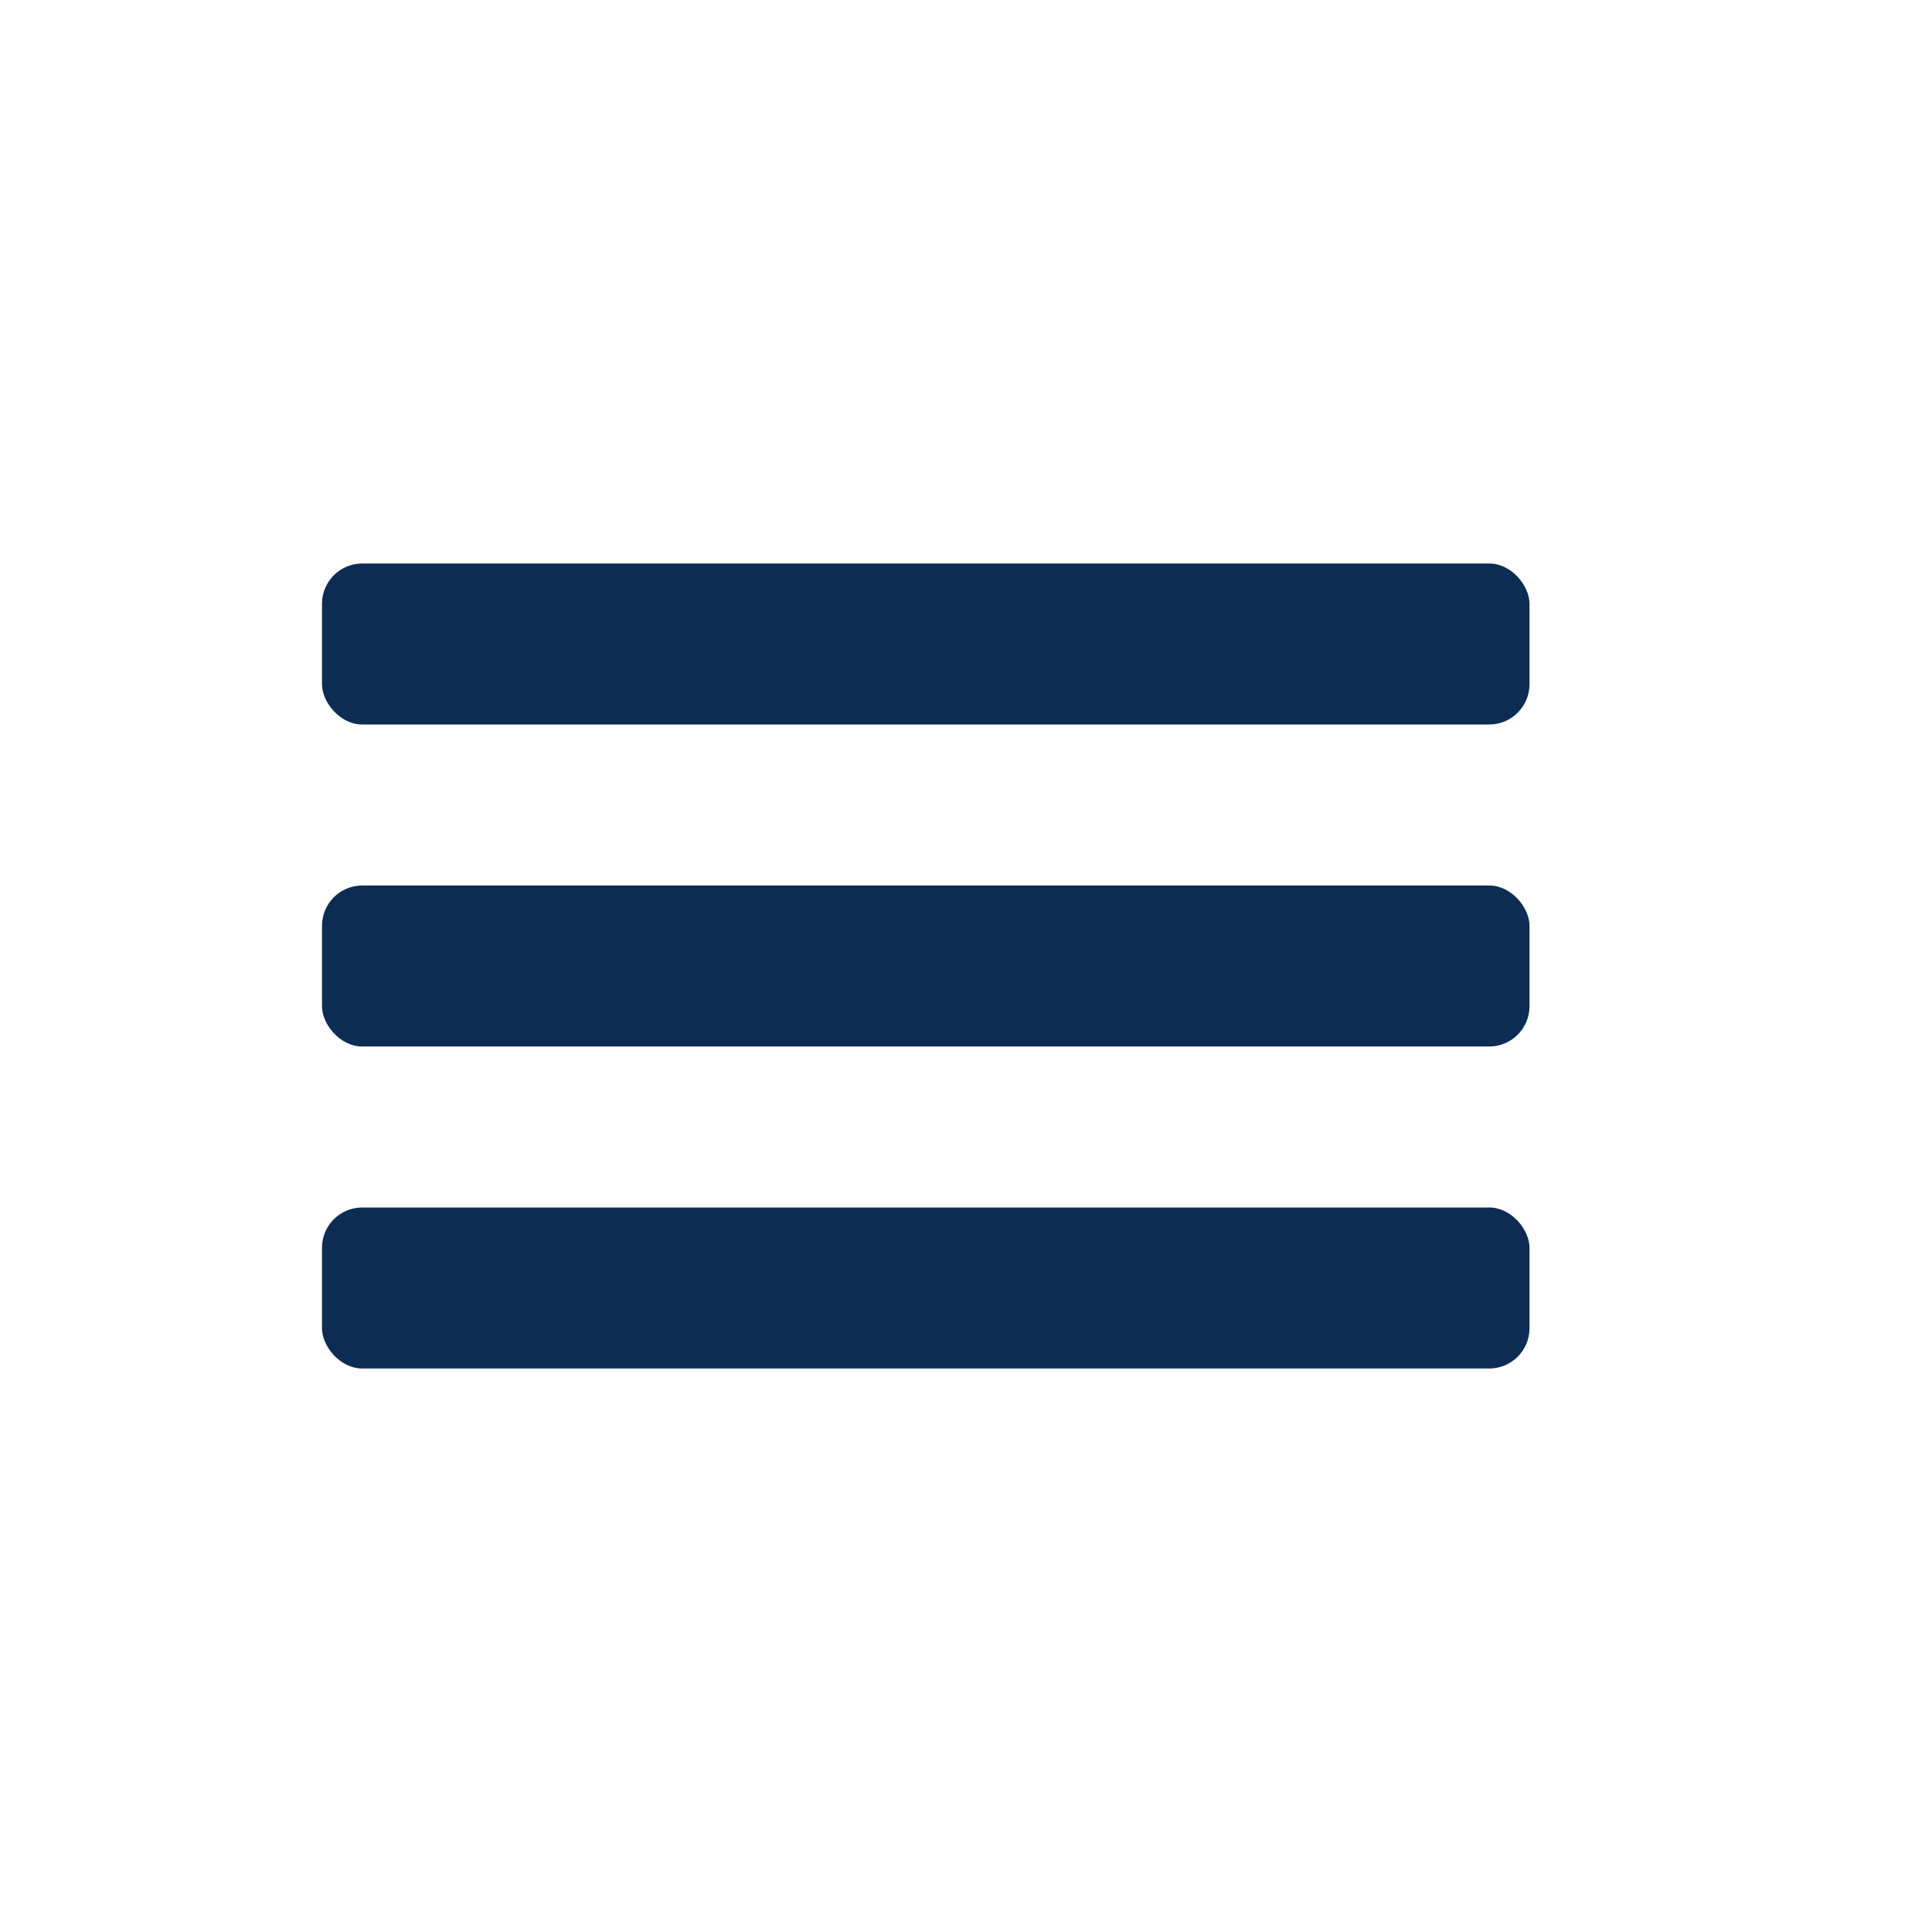
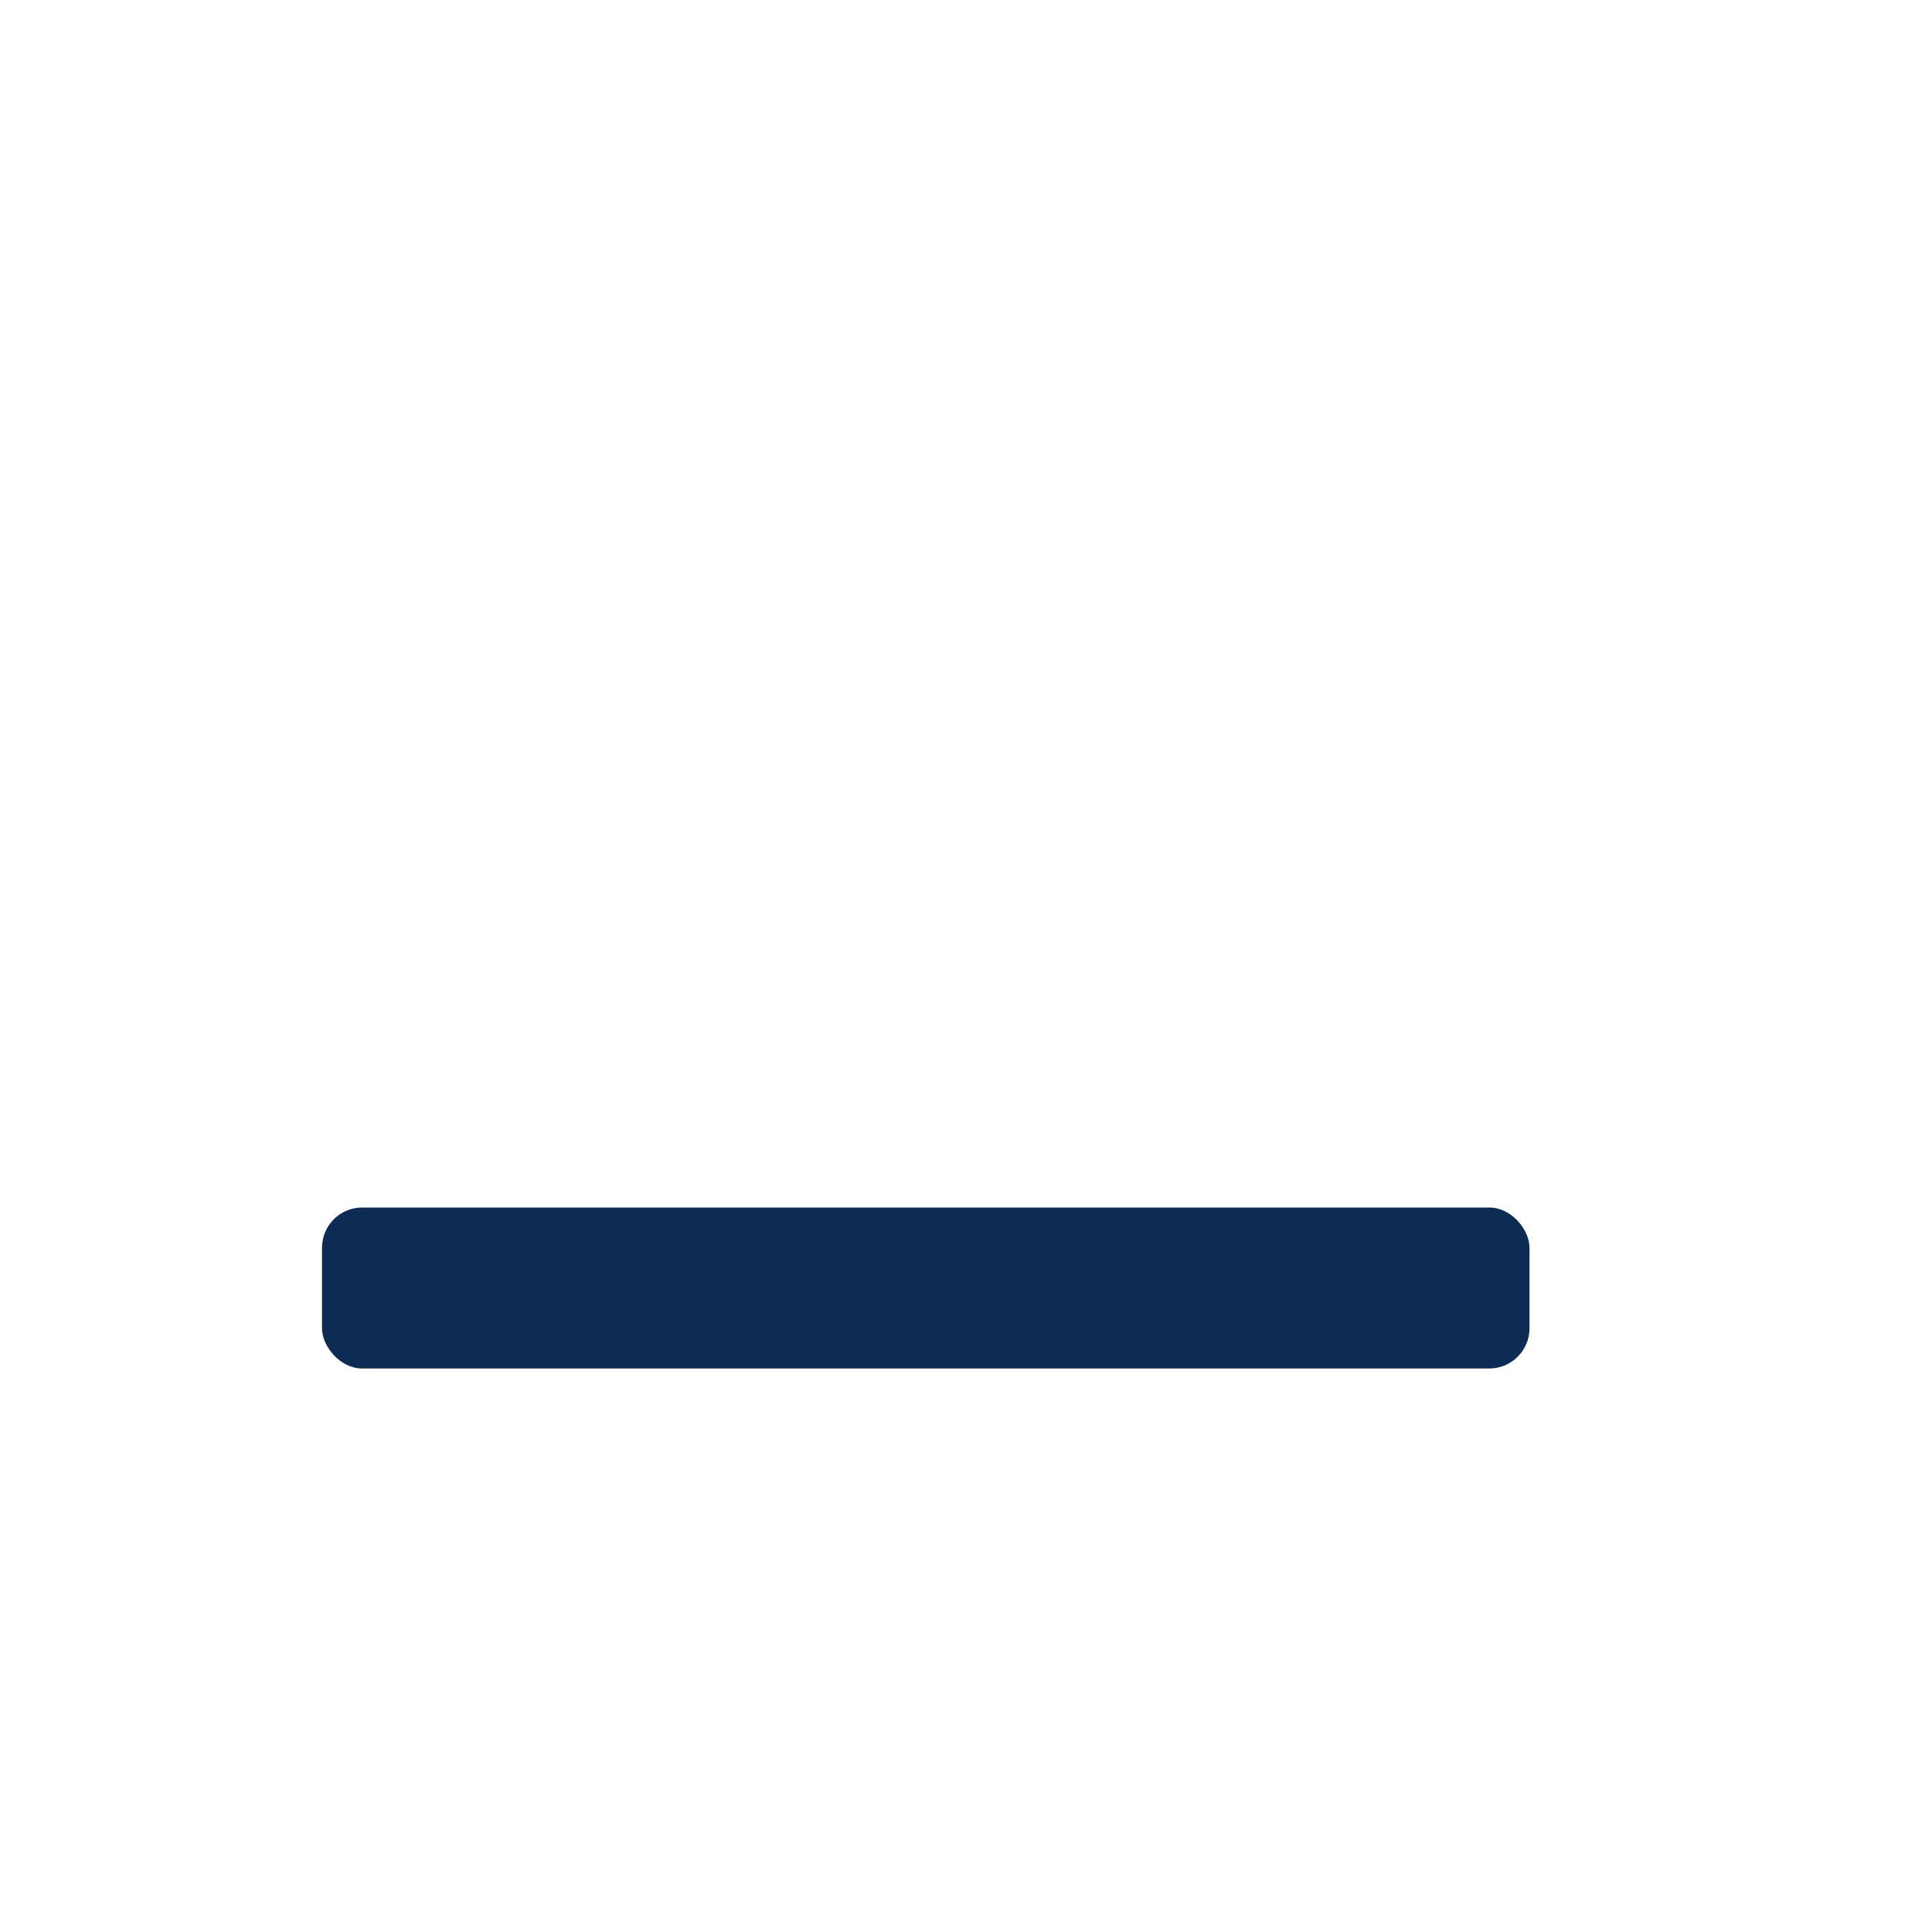
<svg xmlns="http://www.w3.org/2000/svg" width="24" height="24" viewBox="0 0 24 24" fill="none">
-   <rect x="4" y="7" width="15" height="2" rx="0.5" fill="#0D2C54" />
-   <rect x="4" y="11" width="15" height="2" rx="0.5" fill="#0D2C54" />
  <rect x="4" y="15" width="15" height="2" rx="0.5" fill="#0D2C54" />
</svg>